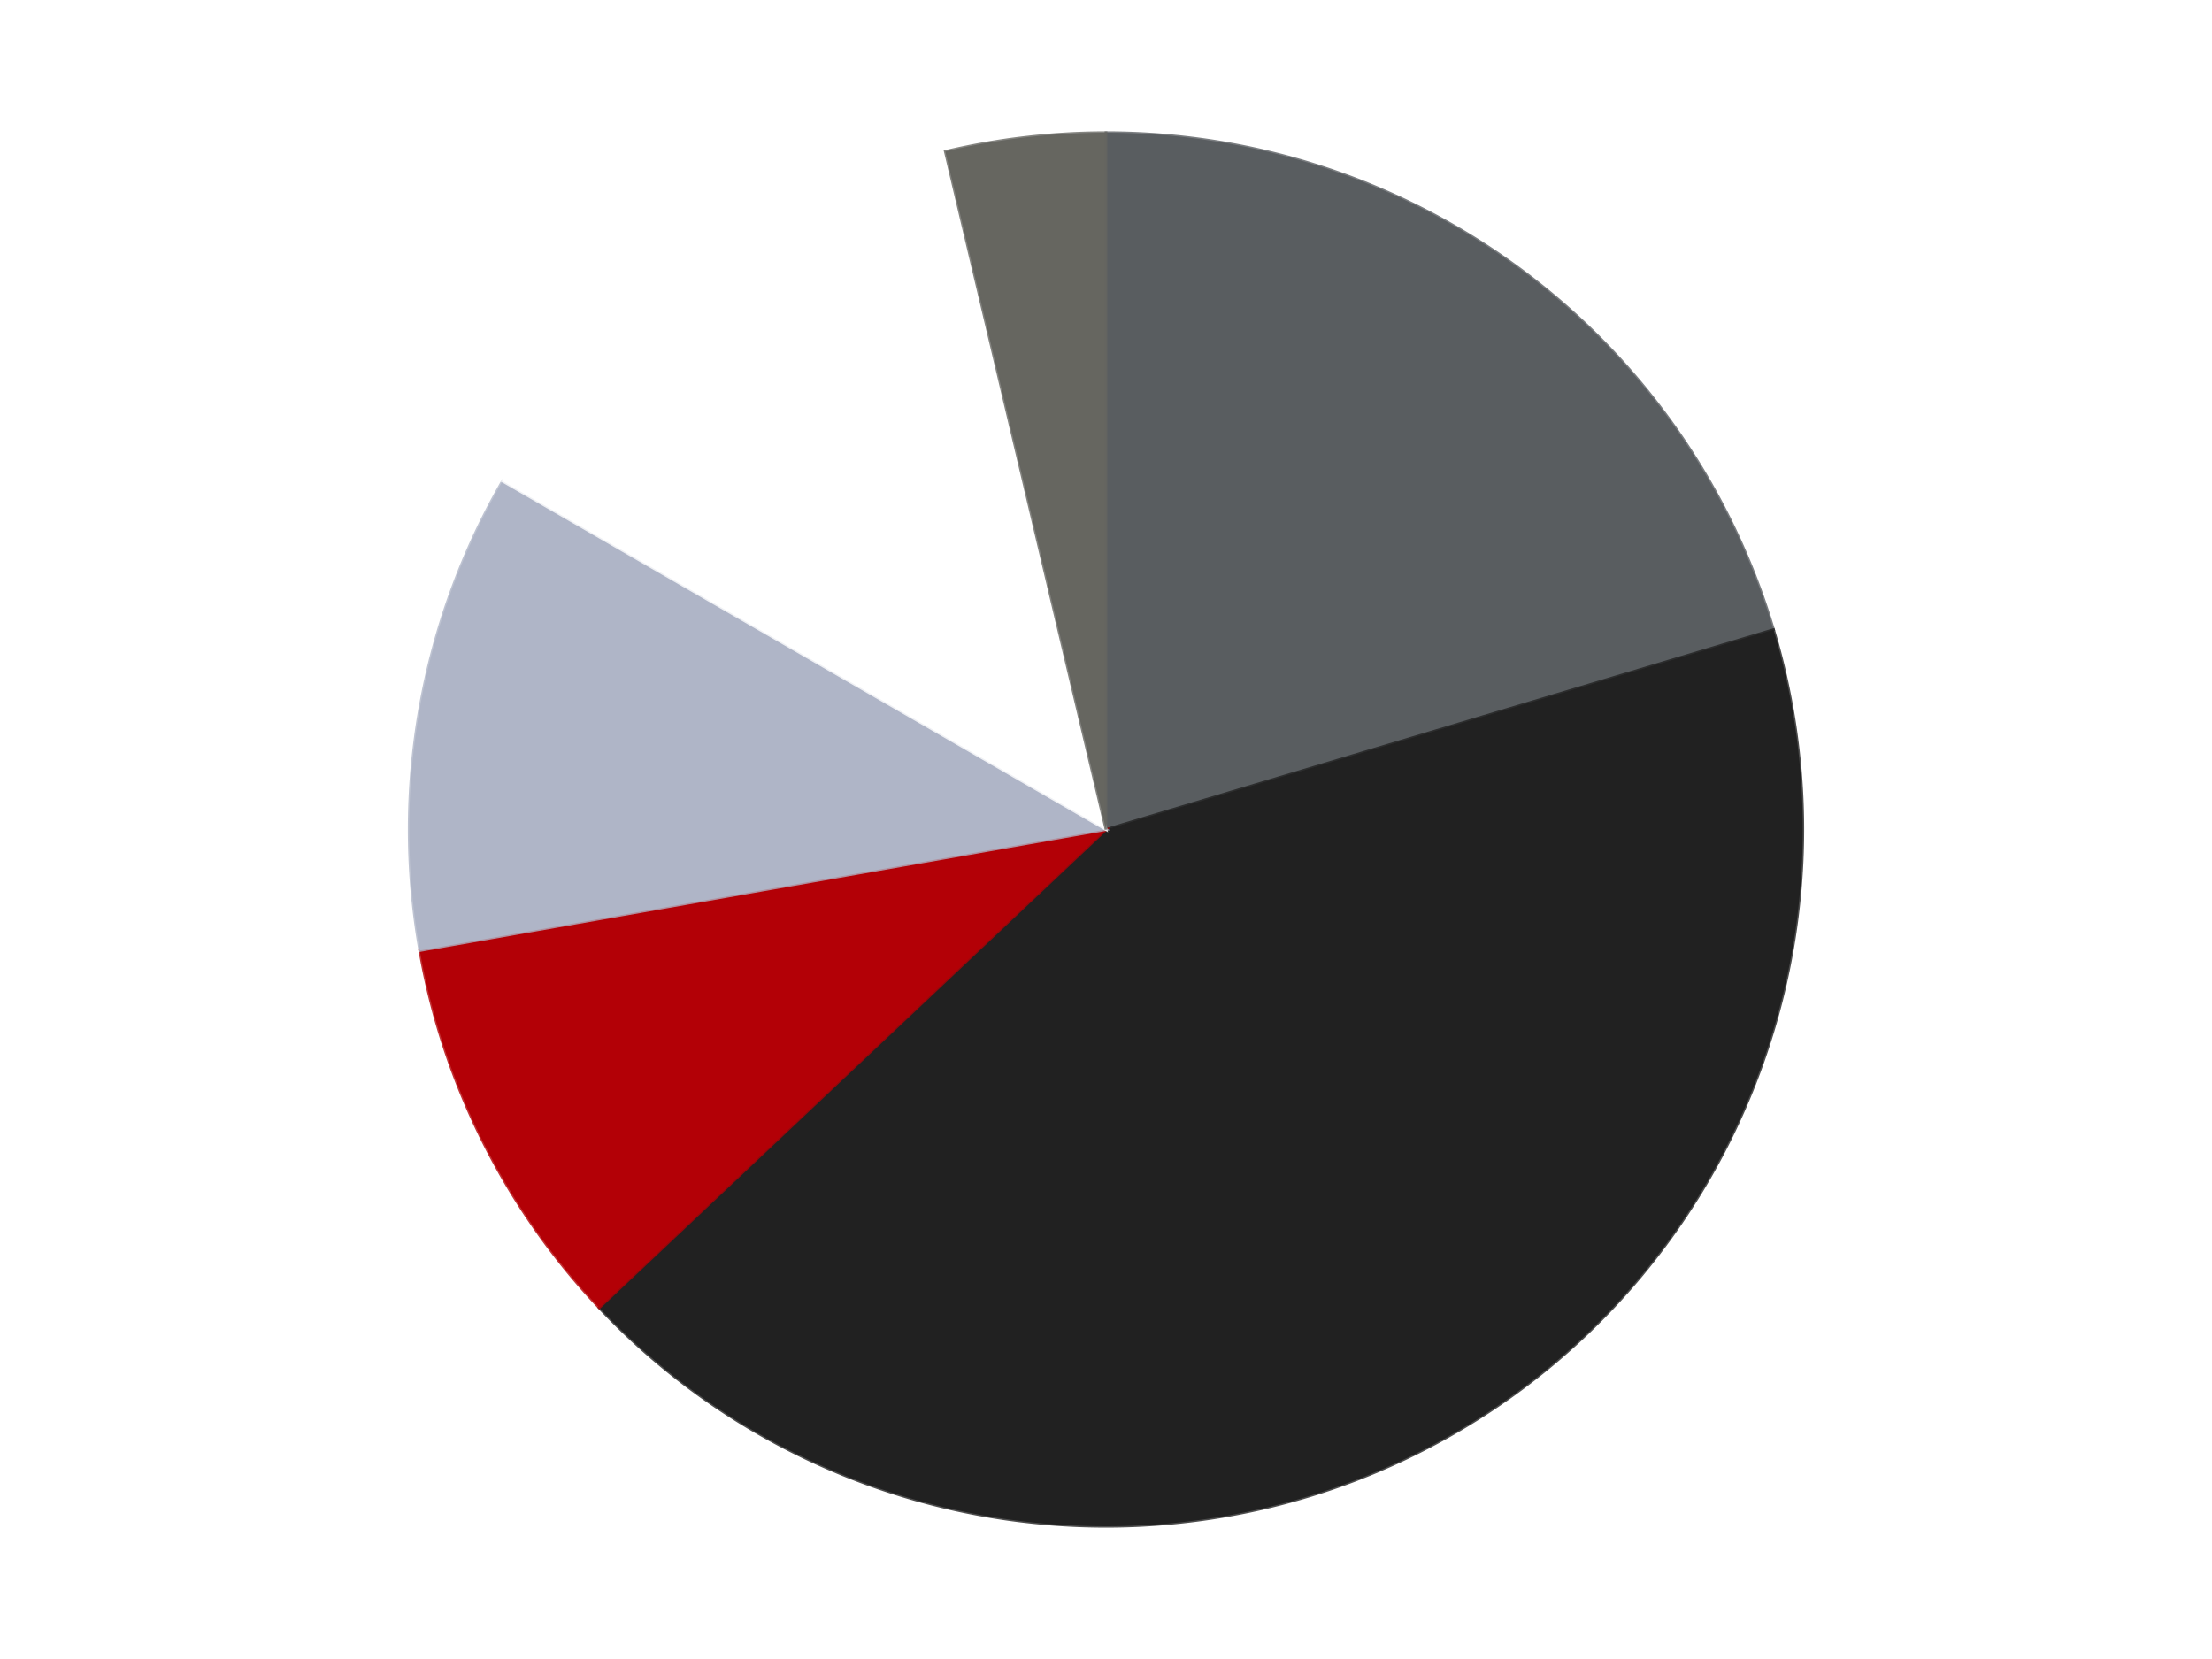
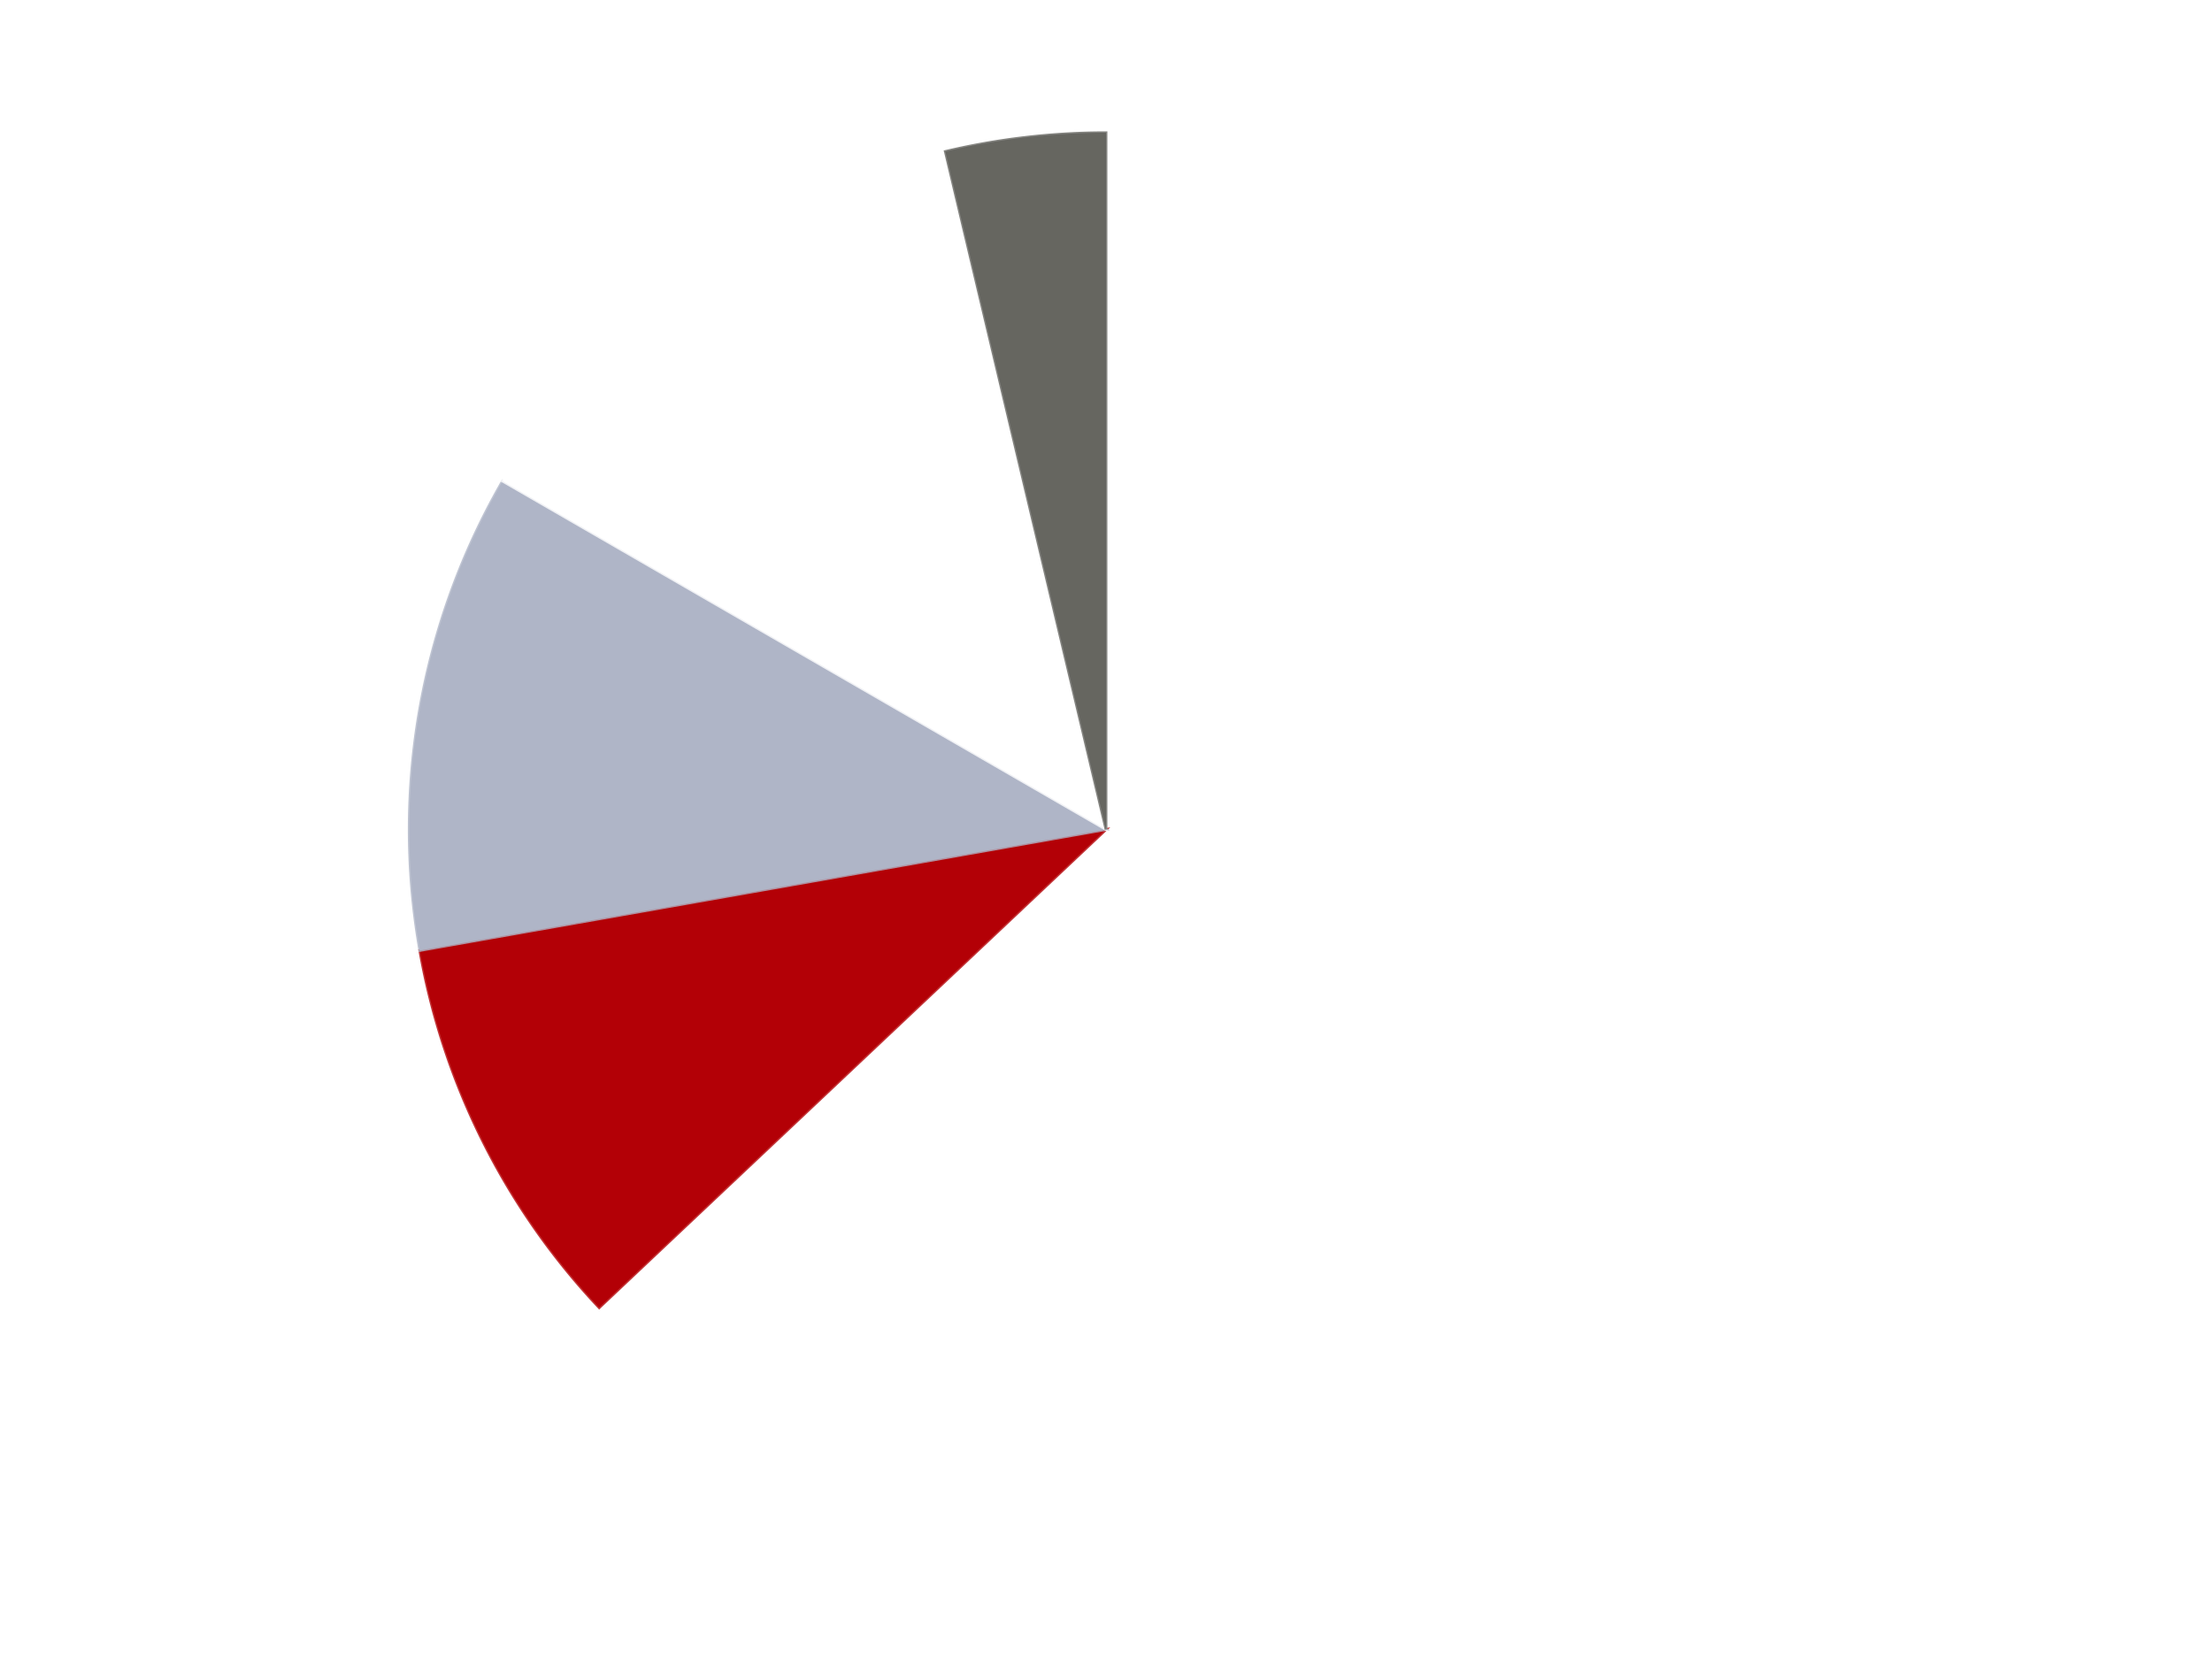
<svg xmlns="http://www.w3.org/2000/svg" xmlns:xlink="http://www.w3.org/1999/xlink" id="chart-e4665ee0-fdcc-4505-9213-7734c83e7aa9" class="pygal-chart" viewBox="0 0 800 600">
  <defs>
    <style type="text/css">#chart-e4665ee0-fdcc-4505-9213-7734c83e7aa9{-webkit-user-select:none;-webkit-font-smoothing:antialiased;font-family:Consolas,"Liberation Mono",Menlo,Courier,monospace}#chart-e4665ee0-fdcc-4505-9213-7734c83e7aa9 .title{font-family:Consolas,"Liberation Mono",Menlo,Courier,monospace;font-size:16px}#chart-e4665ee0-fdcc-4505-9213-7734c83e7aa9 .legends .legend text{font-family:Consolas,"Liberation Mono",Menlo,Courier,monospace;font-size:14px}#chart-e4665ee0-fdcc-4505-9213-7734c83e7aa9 .axis text{font-family:Consolas,"Liberation Mono",Menlo,Courier,monospace;font-size:10px}#chart-e4665ee0-fdcc-4505-9213-7734c83e7aa9 .axis text.major{font-family:Consolas,"Liberation Mono",Menlo,Courier,monospace;font-size:10px}#chart-e4665ee0-fdcc-4505-9213-7734c83e7aa9 .text-overlay text.value{font-family:Consolas,"Liberation Mono",Menlo,Courier,monospace;font-size:16px}#chart-e4665ee0-fdcc-4505-9213-7734c83e7aa9 .text-overlay text.label{font-family:Consolas,"Liberation Mono",Menlo,Courier,monospace;font-size:10px}#chart-e4665ee0-fdcc-4505-9213-7734c83e7aa9 .tooltip{font-family:Consolas,"Liberation Mono",Menlo,Courier,monospace;font-size:14px}#chart-e4665ee0-fdcc-4505-9213-7734c83e7aa9 text.no_data{font-family:Consolas,"Liberation Mono",Menlo,Courier,monospace;font-size:64px}
#chart-e4665ee0-fdcc-4505-9213-7734c83e7aa9{background-color:transparent}#chart-e4665ee0-fdcc-4505-9213-7734c83e7aa9 path,#chart-e4665ee0-fdcc-4505-9213-7734c83e7aa9 line,#chart-e4665ee0-fdcc-4505-9213-7734c83e7aa9 rect,#chart-e4665ee0-fdcc-4505-9213-7734c83e7aa9 circle{-webkit-transition:150ms;-moz-transition:150ms;transition:150ms}#chart-e4665ee0-fdcc-4505-9213-7734c83e7aa9 .graph &gt; .background{fill:transparent}#chart-e4665ee0-fdcc-4505-9213-7734c83e7aa9 .plot &gt; .background{fill:transparent}#chart-e4665ee0-fdcc-4505-9213-7734c83e7aa9 .graph{fill:rgba(0,0,0,.87)}#chart-e4665ee0-fdcc-4505-9213-7734c83e7aa9 text.no_data{fill:rgba(0,0,0,1)}#chart-e4665ee0-fdcc-4505-9213-7734c83e7aa9 .title{fill:rgba(0,0,0,1)}#chart-e4665ee0-fdcc-4505-9213-7734c83e7aa9 .legends .legend text{fill:rgba(0,0,0,.87)}#chart-e4665ee0-fdcc-4505-9213-7734c83e7aa9 .legends .legend:hover text{fill:rgba(0,0,0,1)}#chart-e4665ee0-fdcc-4505-9213-7734c83e7aa9 .axis .line{stroke:rgba(0,0,0,1)}#chart-e4665ee0-fdcc-4505-9213-7734c83e7aa9 .axis .guide.line{stroke:rgba(0,0,0,.54)}#chart-e4665ee0-fdcc-4505-9213-7734c83e7aa9 .axis .major.line{stroke:rgba(0,0,0,.87)}#chart-e4665ee0-fdcc-4505-9213-7734c83e7aa9 .axis text.major{fill:rgba(0,0,0,1)}#chart-e4665ee0-fdcc-4505-9213-7734c83e7aa9 .axis.y .guides:hover .guide.line,#chart-e4665ee0-fdcc-4505-9213-7734c83e7aa9 .line-graph .axis.x .guides:hover .guide.line,#chart-e4665ee0-fdcc-4505-9213-7734c83e7aa9 .stackedline-graph .axis.x .guides:hover .guide.line,#chart-e4665ee0-fdcc-4505-9213-7734c83e7aa9 .xy-graph .axis.x .guides:hover .guide.line{stroke:rgba(0,0,0,1)}#chart-e4665ee0-fdcc-4505-9213-7734c83e7aa9 .axis .guides:hover text{fill:rgba(0,0,0,1)}#chart-e4665ee0-fdcc-4505-9213-7734c83e7aa9 .reactive{fill-opacity:1.0;stroke-opacity:.8;stroke-width:1}#chart-e4665ee0-fdcc-4505-9213-7734c83e7aa9 .ci{stroke:rgba(0,0,0,.87)}#chart-e4665ee0-fdcc-4505-9213-7734c83e7aa9 .reactive.active,#chart-e4665ee0-fdcc-4505-9213-7734c83e7aa9 .active .reactive{fill-opacity:0.6;stroke-opacity:.9;stroke-width:4}#chart-e4665ee0-fdcc-4505-9213-7734c83e7aa9 .ci .reactive.active{stroke-width:1.5}#chart-e4665ee0-fdcc-4505-9213-7734c83e7aa9 .series text{fill:rgba(0,0,0,1)}#chart-e4665ee0-fdcc-4505-9213-7734c83e7aa9 .tooltip rect{fill:transparent;stroke:rgba(0,0,0,1);-webkit-transition:opacity 150ms;-moz-transition:opacity 150ms;transition:opacity 150ms}#chart-e4665ee0-fdcc-4505-9213-7734c83e7aa9 .tooltip .label{fill:rgba(0,0,0,.87)}#chart-e4665ee0-fdcc-4505-9213-7734c83e7aa9 .tooltip .label{fill:rgba(0,0,0,.87)}#chart-e4665ee0-fdcc-4505-9213-7734c83e7aa9 .tooltip .legend{font-size:.8em;fill:rgba(0,0,0,.54)}#chart-e4665ee0-fdcc-4505-9213-7734c83e7aa9 .tooltip .x_label{font-size:.6em;fill:rgba(0,0,0,1)}#chart-e4665ee0-fdcc-4505-9213-7734c83e7aa9 .tooltip .xlink{font-size:.5em;text-decoration:underline}#chart-e4665ee0-fdcc-4505-9213-7734c83e7aa9 .tooltip .value{font-size:1.5em}#chart-e4665ee0-fdcc-4505-9213-7734c83e7aa9 .bound{font-size:.5em}#chart-e4665ee0-fdcc-4505-9213-7734c83e7aa9 .max-value{font-size:.75em;fill:rgba(0,0,0,.54)}#chart-e4665ee0-fdcc-4505-9213-7734c83e7aa9 .map-element{fill:transparent;stroke:rgba(0,0,0,.54) !important}#chart-e4665ee0-fdcc-4505-9213-7734c83e7aa9 .map-element .reactive{fill-opacity:inherit;stroke-opacity:inherit}#chart-e4665ee0-fdcc-4505-9213-7734c83e7aa9 .color-0,#chart-e4665ee0-fdcc-4505-9213-7734c83e7aa9 .color-0 a:visited{stroke:#F44336;fill:#F44336}#chart-e4665ee0-fdcc-4505-9213-7734c83e7aa9 .color-1,#chart-e4665ee0-fdcc-4505-9213-7734c83e7aa9 .color-1 a:visited{stroke:#3F51B5;fill:#3F51B5}#chart-e4665ee0-fdcc-4505-9213-7734c83e7aa9 .color-2,#chart-e4665ee0-fdcc-4505-9213-7734c83e7aa9 .color-2 a:visited{stroke:#009688;fill:#009688}#chart-e4665ee0-fdcc-4505-9213-7734c83e7aa9 .color-3,#chart-e4665ee0-fdcc-4505-9213-7734c83e7aa9 .color-3 a:visited{stroke:#FFC107;fill:#FFC107}#chart-e4665ee0-fdcc-4505-9213-7734c83e7aa9 .color-4,#chart-e4665ee0-fdcc-4505-9213-7734c83e7aa9 .color-4 a:visited{stroke:#FF5722;fill:#FF5722}#chart-e4665ee0-fdcc-4505-9213-7734c83e7aa9 .color-5,#chart-e4665ee0-fdcc-4505-9213-7734c83e7aa9 .color-5 a:visited{stroke:#9C27B0;fill:#9C27B0}#chart-e4665ee0-fdcc-4505-9213-7734c83e7aa9 .text-overlay .color-0 text{fill:black}#chart-e4665ee0-fdcc-4505-9213-7734c83e7aa9 .text-overlay .color-1 text{fill:black}#chart-e4665ee0-fdcc-4505-9213-7734c83e7aa9 .text-overlay .color-2 text{fill:black}#chart-e4665ee0-fdcc-4505-9213-7734c83e7aa9 .text-overlay .color-3 text{fill:black}#chart-e4665ee0-fdcc-4505-9213-7734c83e7aa9 .text-overlay .color-4 text{fill:black}#chart-e4665ee0-fdcc-4505-9213-7734c83e7aa9 .text-overlay .color-5 text{fill:black}
#chart-e4665ee0-fdcc-4505-9213-7734c83e7aa9 text.no_data{text-anchor:middle}#chart-e4665ee0-fdcc-4505-9213-7734c83e7aa9 .guide.line{fill:none}#chart-e4665ee0-fdcc-4505-9213-7734c83e7aa9 .centered{text-anchor:middle}#chart-e4665ee0-fdcc-4505-9213-7734c83e7aa9 .title{text-anchor:middle}#chart-e4665ee0-fdcc-4505-9213-7734c83e7aa9 .legends .legend text{fill-opacity:1}#chart-e4665ee0-fdcc-4505-9213-7734c83e7aa9 .axis.x text{text-anchor:middle}#chart-e4665ee0-fdcc-4505-9213-7734c83e7aa9 .axis.x:not(.web) text[transform]{text-anchor:start}#chart-e4665ee0-fdcc-4505-9213-7734c83e7aa9 .axis.x:not(.web) text[transform].backwards{text-anchor:end}#chart-e4665ee0-fdcc-4505-9213-7734c83e7aa9 .axis.y text{text-anchor:end}#chart-e4665ee0-fdcc-4505-9213-7734c83e7aa9 .axis.y text[transform].backwards{text-anchor:start}#chart-e4665ee0-fdcc-4505-9213-7734c83e7aa9 .axis.y2 text{text-anchor:start}#chart-e4665ee0-fdcc-4505-9213-7734c83e7aa9 .axis.y2 text[transform].backwards{text-anchor:end}#chart-e4665ee0-fdcc-4505-9213-7734c83e7aa9 .axis .guide.line{stroke-dasharray:4,4;stroke:black}#chart-e4665ee0-fdcc-4505-9213-7734c83e7aa9 .axis .major.guide.line{stroke-dasharray:6,6;stroke:black}#chart-e4665ee0-fdcc-4505-9213-7734c83e7aa9 .horizontal .axis.y .guide.line,#chart-e4665ee0-fdcc-4505-9213-7734c83e7aa9 .horizontal .axis.y2 .guide.line,#chart-e4665ee0-fdcc-4505-9213-7734c83e7aa9 .vertical .axis.x .guide.line{opacity:0}#chart-e4665ee0-fdcc-4505-9213-7734c83e7aa9 .horizontal .axis.always_show .guide.line,#chart-e4665ee0-fdcc-4505-9213-7734c83e7aa9 .vertical .axis.always_show .guide.line{opacity:1 !important}#chart-e4665ee0-fdcc-4505-9213-7734c83e7aa9 .axis.y .guides:hover .guide.line,#chart-e4665ee0-fdcc-4505-9213-7734c83e7aa9 .axis.y2 .guides:hover .guide.line,#chart-e4665ee0-fdcc-4505-9213-7734c83e7aa9 .axis.x .guides:hover .guide.line{opacity:1}#chart-e4665ee0-fdcc-4505-9213-7734c83e7aa9 .axis .guides:hover text{opacity:1}#chart-e4665ee0-fdcc-4505-9213-7734c83e7aa9 .nofill{fill:none}#chart-e4665ee0-fdcc-4505-9213-7734c83e7aa9 .subtle-fill{fill-opacity:.2}#chart-e4665ee0-fdcc-4505-9213-7734c83e7aa9 .dot{stroke-width:1px;fill-opacity:1;stroke-opacity:1}#chart-e4665ee0-fdcc-4505-9213-7734c83e7aa9 .dot.active{stroke-width:5px}#chart-e4665ee0-fdcc-4505-9213-7734c83e7aa9 .dot.negative{fill:transparent}#chart-e4665ee0-fdcc-4505-9213-7734c83e7aa9 text,#chart-e4665ee0-fdcc-4505-9213-7734c83e7aa9 tspan{stroke:none !important}#chart-e4665ee0-fdcc-4505-9213-7734c83e7aa9 .series text.active{opacity:1}#chart-e4665ee0-fdcc-4505-9213-7734c83e7aa9 .tooltip rect{fill-opacity:.95;stroke-width:.5}#chart-e4665ee0-fdcc-4505-9213-7734c83e7aa9 .tooltip text{fill-opacity:1}#chart-e4665ee0-fdcc-4505-9213-7734c83e7aa9 .showable{visibility:hidden}#chart-e4665ee0-fdcc-4505-9213-7734c83e7aa9 .showable.shown{visibility:visible}#chart-e4665ee0-fdcc-4505-9213-7734c83e7aa9 .gauge-background{fill:rgba(229,229,229,1);stroke:none}#chart-e4665ee0-fdcc-4505-9213-7734c83e7aa9 .bg-lines{stroke:transparent;stroke-width:2px}</style>
    <script type="text/javascript">window.pygal = window.pygal || {};window.pygal.config = window.pygal.config || {};window.pygal.config['e4665ee0-fdcc-4505-9213-7734c83e7aa9'] = {"allow_interruptions": false, "box_mode": "extremes", "classes": ["pygal-chart"], "css": ["file://style.css", "file://graph.css"], "defs": [], "disable_xml_declaration": false, "dots_size": 2.5, "dynamic_print_values": false, "explicit_size": false, "fill": false, "force_uri_protocol": "https", "formatter": null, "half_pie": false, "height": 600, "include_x_axis": false, "inner_radius": 0, "interpolate": null, "interpolation_parameters": {}, "interpolation_precision": 250, "inverse_y_axis": false, "js": ["//kozea.github.io/pygal.js/2.0.x/pygal-tooltips.min.js"], "legend_at_bottom": false, "legend_at_bottom_columns": null, "legend_box_size": 12, "logarithmic": false, "margin": 20, "margin_bottom": null, "margin_left": null, "margin_right": null, "margin_top": null, "max_scale": 16, "min_scale": 4, "missing_value_fill_truncation": "x", "no_data_text": "No data", "no_prefix": false, "order_min": null, "pretty_print": false, "print_labels": false, "print_values": false, "print_values_position": "center", "print_zeroes": true, "range": null, "rounded_bars": null, "secondary_range": null, "show_dots": true, "show_legend": false, "show_minor_x_labels": true, "show_minor_y_labels": true, "show_only_major_dots": false, "show_x_guides": false, "show_x_labels": true, "show_y_guides": true, "show_y_labels": true, "spacing": 10, "stack_from_top": false, "strict": false, "stroke": true, "stroke_style": null, "style": {"background": "transparent", "ci_colors": [], "colors": ["#F44336", "#3F51B5", "#009688", "#FFC107", "#FF5722", "#9C27B0", "#03A9F4", "#8BC34A", "#FF9800", "#E91E63", "#2196F3", "#4CAF50", "#FFEB3B", "#673AB7", "#00BCD4", "#CDDC39", "#9E9E9E", "#607D8B"], "dot_opacity": "1", "font_family": "Consolas, \"Liberation Mono\", Menlo, Courier, monospace", "foreground": "rgba(0, 0, 0, .87)", "foreground_strong": "rgba(0, 0, 0, 1)", "foreground_subtle": "rgba(0, 0, 0, .54)", "guide_stroke_color": "black", "guide_stroke_dasharray": "4,4", "label_font_family": "Consolas, \"Liberation Mono\", Menlo, Courier, monospace", "label_font_size": 10, "legend_font_family": "Consolas, \"Liberation Mono\", Menlo, Courier, monospace", "legend_font_size": 14, "major_guide_stroke_color": "black", "major_guide_stroke_dasharray": "6,6", "major_label_font_family": "Consolas, \"Liberation Mono\", Menlo, Courier, monospace", "major_label_font_size": 10, "no_data_font_family": "Consolas, \"Liberation Mono\", Menlo, Courier, monospace", "no_data_font_size": 64, "opacity": "1.0", "opacity_hover": "0.6", "plot_background": "transparent", "stroke_opacity": ".8", "stroke_opacity_hover": ".9", "stroke_width": "1", "stroke_width_hover": "4", "title_font_family": "Consolas, \"Liberation Mono\", Menlo, Courier, monospace", "title_font_size": 16, "tooltip_font_family": "Consolas, \"Liberation Mono\", Menlo, Courier, monospace", "tooltip_font_size": 14, "transition": "150ms", "value_background": "rgba(229, 229, 229, 1)", "value_colors": [], "value_font_family": "Consolas, \"Liberation Mono\", Menlo, Courier, monospace", "value_font_size": 16, "value_label_font_family": "Consolas, \"Liberation Mono\", Menlo, Courier, monospace", "value_label_font_size": 10}, "title": null, "tooltip_border_radius": 0, "tooltip_fancy_mode": true, "truncate_label": null, "truncate_legend": null, "width": 800, "x_label_rotation": 0, "x_labels": null, "x_labels_major": null, "x_labels_major_count": null, "x_labels_major_every": null, "x_title": null, "xrange": null, "y_label_rotation": 0, "y_labels": null, "y_labels_major": null, "y_labels_major_count": null, "y_labels_major_every": null, "y_title": null, "zero": 0, "legends": ["Dark Bluish Gray", "Black", "Red", "Light Bluish Gray", "White", "Pearl Dark Gray"]}</script>
    <script type="text/javascript" xlink:href="https://kozea.github.io/pygal.js/2.0.x/pygal-tooltips.min.js" />
  </defs>
  <title>Pygal</title>
  <g class="graph pie-graph vertical">
-     <rect x="0" y="0" width="800" height="600" class="background" />
    <g transform="translate(20, 20)" class="plot">
      <rect x="0" y="0" width="760" height="560" class="background" />
      <g class="series serie-0 color-0">
        <g class="slices">
          <g class="slice" style="fill: #595D60; stroke: #595D60">
-             <path d="M380 28 A252 252 0 0 1 621.413 207.726 L380 280 A0 0 0 0 0 380 280 z" class="slice reactive tooltip-trigger" />
            <desc class="value">11</desc>
            <desc class="x centered">455.24198255455104</desc>
            <desc class="y centered">178.93247771286448</desc>
          </g>
        </g>
      </g>
      <g class="series serie-1 color-1">
        <g class="slices">
          <g class="slice" style="fill: #212121; stroke: #212121">
-             <path d="M621.413 207.726 A252 252 0 0 1 196.702 452.933 L380 280 A0 0 0 0 0 380 280 z" class="slice reactive tooltip-trigger" />
            <desc class="value">23</desc>
            <desc class="x centered">443.00000000000006</desc>
            <desc class="y centered">389.1192008768393</desc>
          </g>
        </g>
      </g>
      <g class="series serie-2 color-2">
        <g class="slices">
          <g class="slice" style="fill: #B30006; stroke: #B30006">
            <path d="M196.702 452.933 A252 252 0 0 1 131.828 323.759 L380 280 A0 0 0 0 0 380 280 z" class="slice reactive tooltip-trigger" />
            <desc class="value">5</desc>
            <desc class="x centered">267.40228731925004</desc>
            <desc class="y centered">336.54869670525824</desc>
          </g>
        </g>
      </g>
      <g class="series serie-3 color-3">
        <g class="slices">
          <g class="slice" style="fill: #AFB5C7; stroke: #AFB5C7">
            <path d="M131.828 323.759 A252 252 0 0 1 161.762 154 L380 280 A0 0 0 0 0 380 280 z" class="slice reactive tooltip-trigger" />
            <desc class="value">6</desc>
            <desc class="x centered">255.91422312046177</desc>
            <desc class="y centered">258.12032961396693</desc>
          </g>
        </g>
      </g>
      <g class="series serie-4 color-4">
        <g class="slices">
          <g class="slice" style="fill: #FFFFFF; stroke: #FFFFFF">
            <path d="M161.762 154 A252 252 0 0 1 321.885 34.793 L380 280 A0 0 0 0 0 380 280 z" class="slice reactive tooltip-trigger" />
            <desc class="value">7</desc>
            <desc class="x centered">304.75801744544884</desc>
            <desc class="y centered">178.93247771286457</desc>
          </g>
        </g>
      </g>
      <g class="series serie-5 color-5">
        <g class="slices">
          <g class="slice" style="fill: #666660; stroke: #666660">
            <path d="M321.885 34.793 A252 252 0 0 1 380 28 L380 280 A0 0 0 0 0 380 280 z" class="slice reactive tooltip-trigger" />
            <desc class="value">2</desc>
            <desc class="x centered">365.37229282022076</desc>
            <desc class="y centered">154.8519669245152</desc>
          </g>
        </g>
      </g>
    </g>
    <g class="titles" />
    <g transform="translate(20, 20)" class="plot overlay">
      <g class="series serie-0 color-0" />
      <g class="series serie-1 color-1" />
      <g class="series serie-2 color-2" />
      <g class="series serie-3 color-3" />
      <g class="series serie-4 color-4" />
      <g class="series serie-5 color-5" />
    </g>
    <g transform="translate(20, 20)" class="plot text-overlay">
      <g class="series serie-0 color-0" />
      <g class="series serie-1 color-1" />
      <g class="series serie-2 color-2" />
      <g class="series serie-3 color-3" />
      <g class="series serie-4 color-4" />
      <g class="series serie-5 color-5" />
    </g>
    <g transform="translate(20, 20)" class="plot tooltip-overlay">
      <g transform="translate(0 0)" style="opacity: 0" class="tooltip">
-         <rect rx="0" ry="0" width="0" height="0" class="tooltip-box" />
        <g class="text" />
      </g>
    </g>
  </g>
</svg>